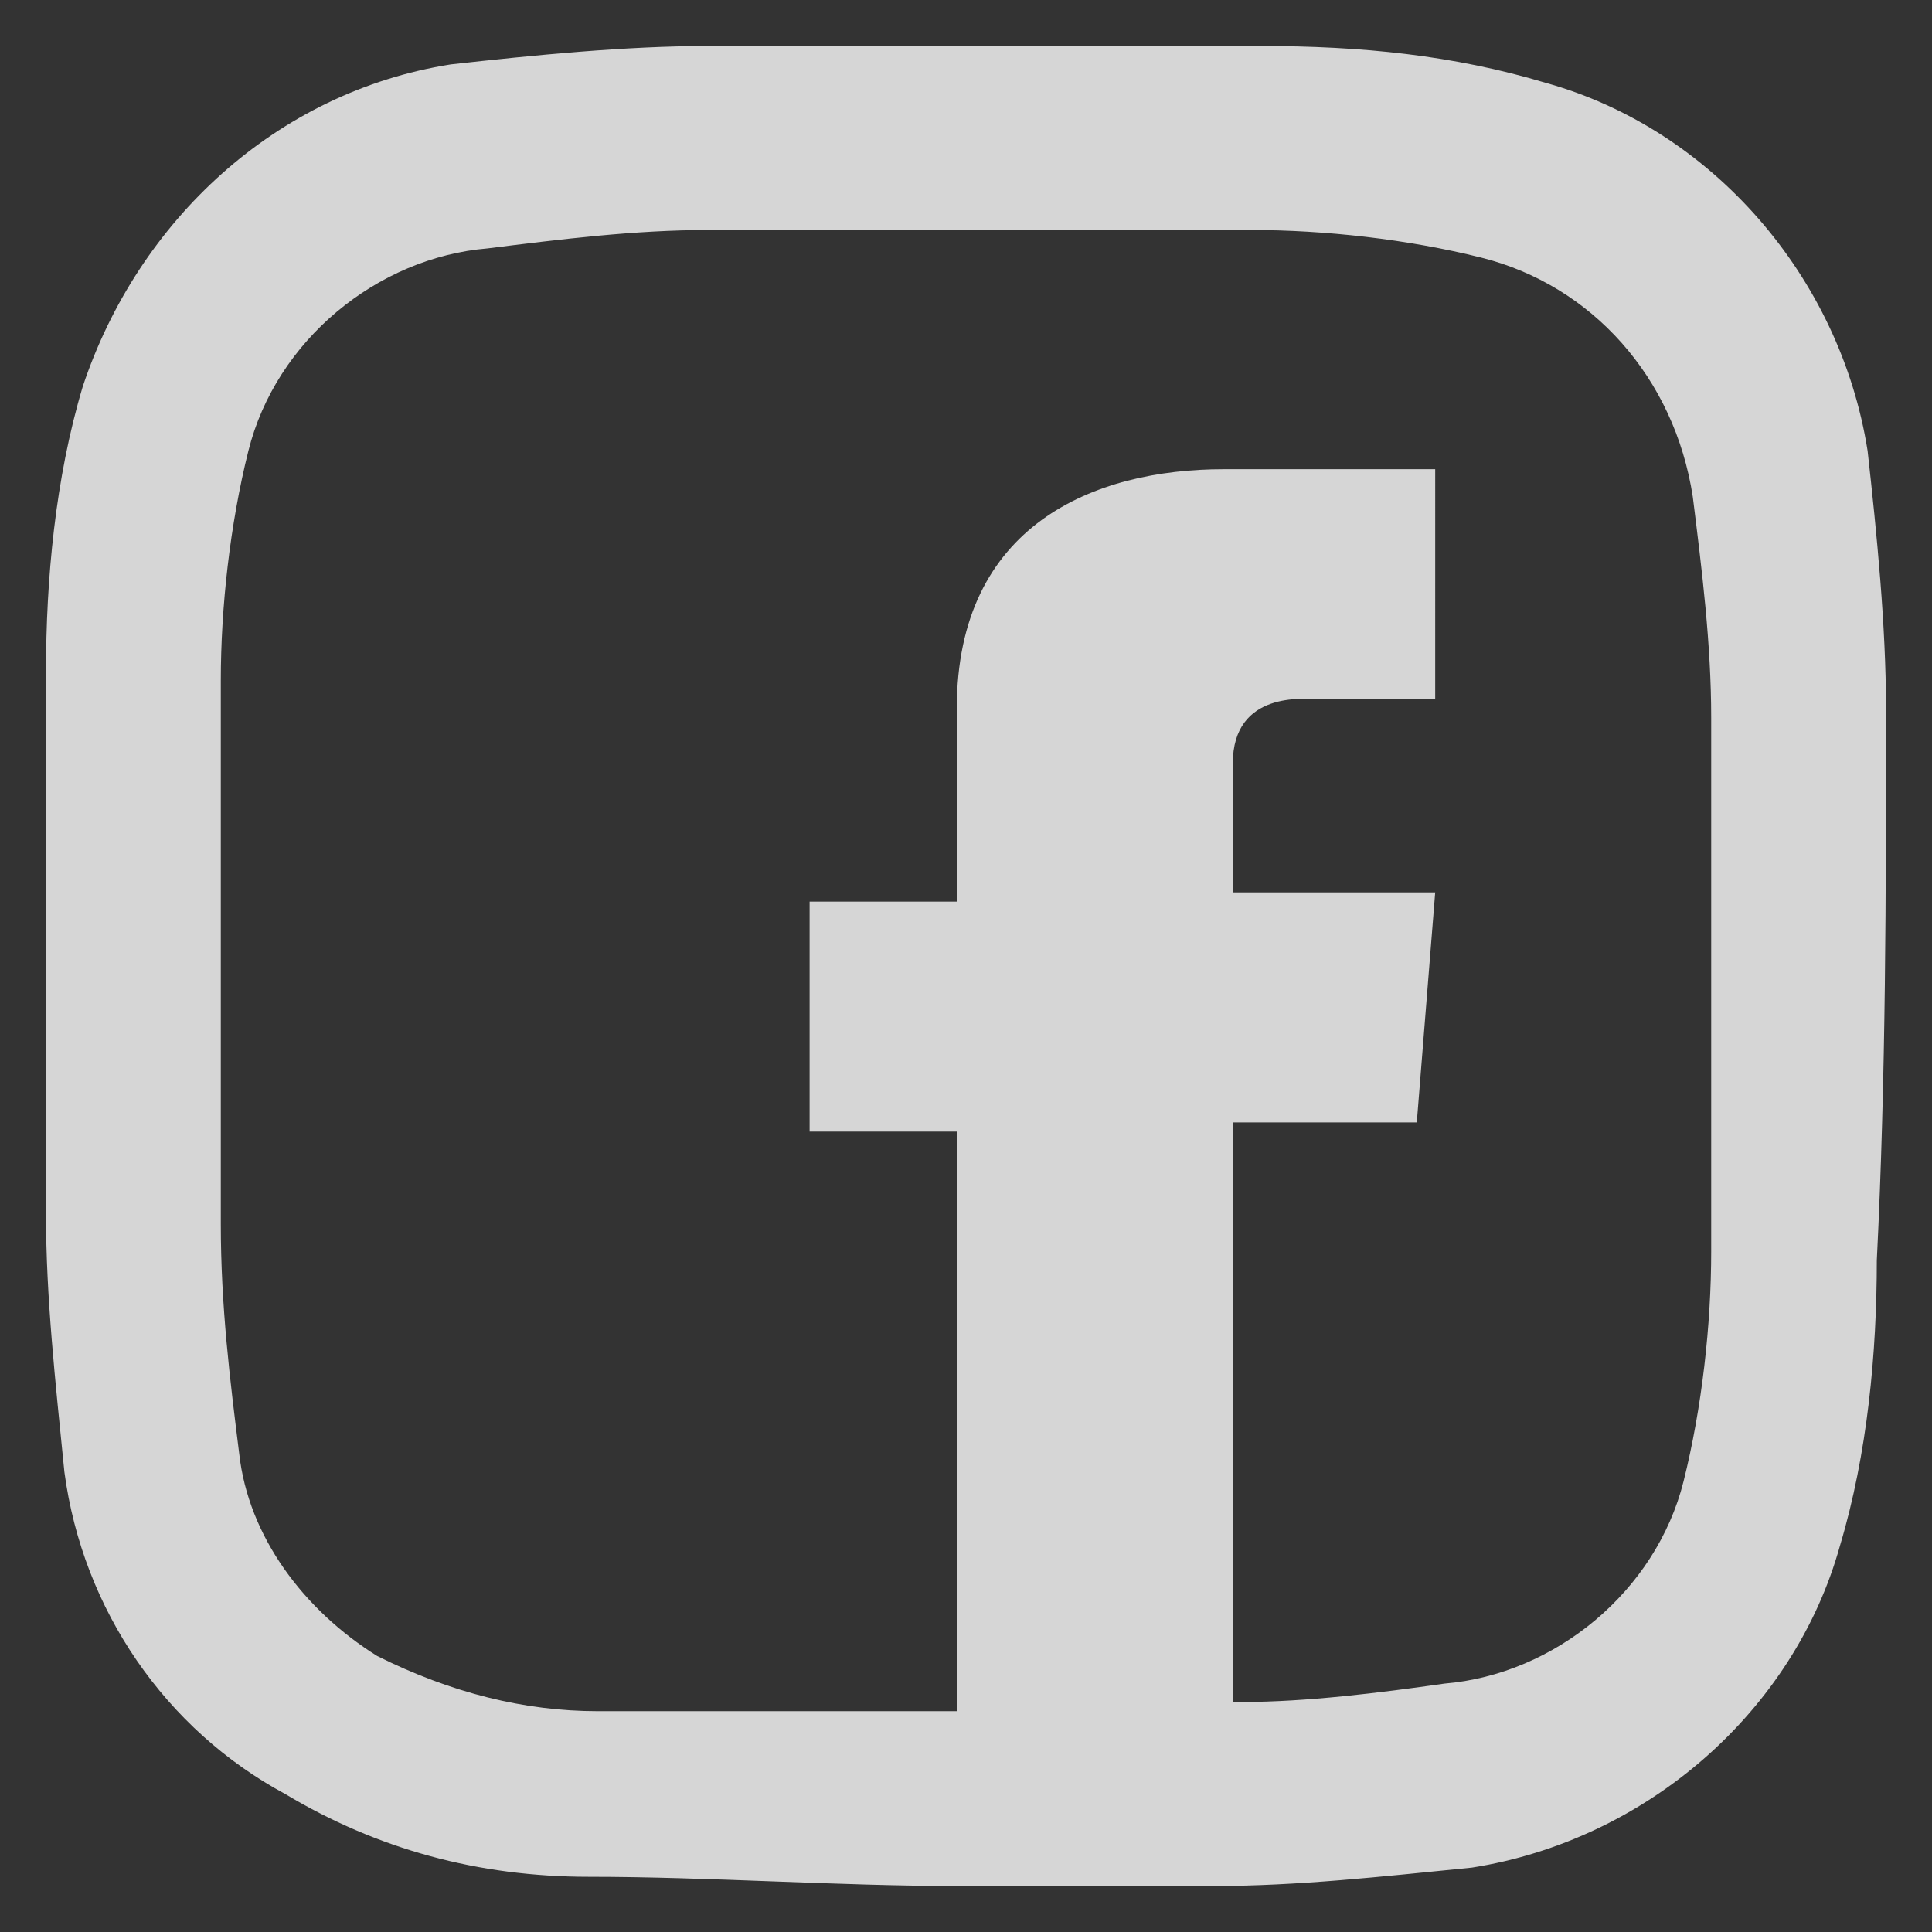
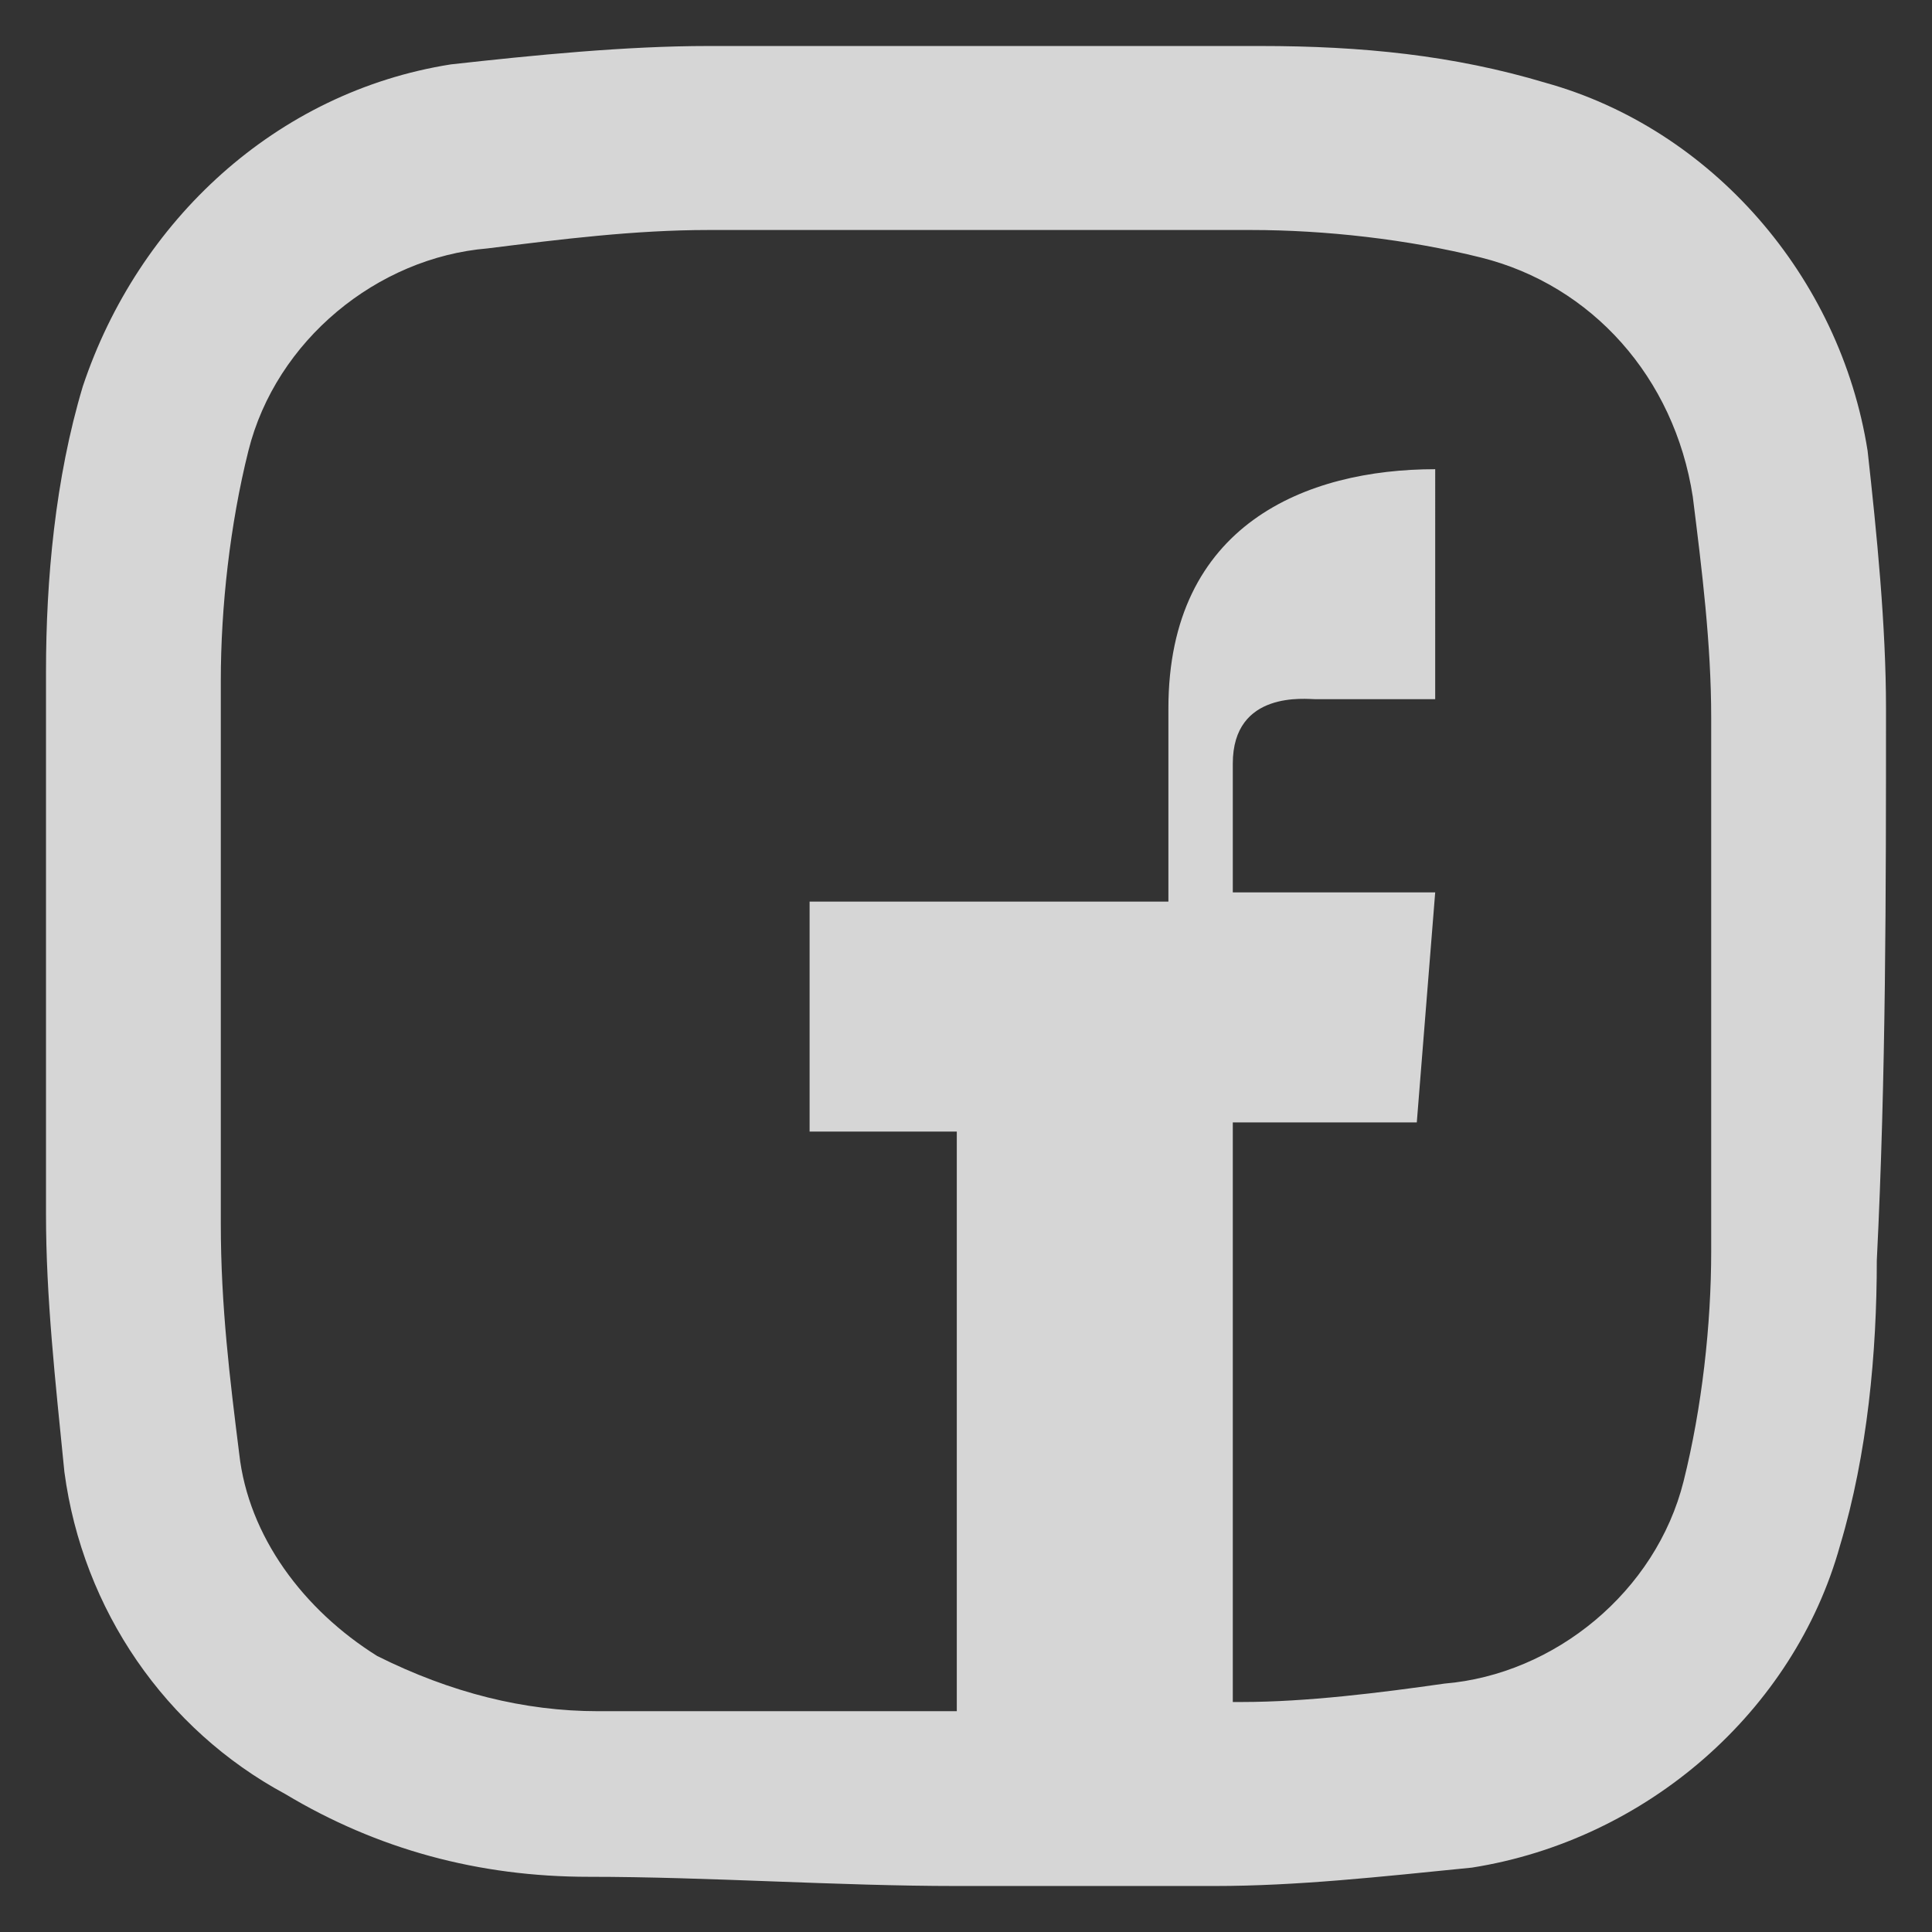
<svg xmlns="http://www.w3.org/2000/svg" version="1.1" id="Layer_1" x="0px" y="0px" viewBox="0 0 21 21" style="enable-background:new 0 0 21 21;" xml:space="preserve">
  <rect x="0" y="0" width="21" height="21" fill="#333333" stroke="none" />
  <style type="text/css">
	.st0{opacity:0.8;fill-rule:evenodd;clip-rule:evenodd;fill:#FFFFFF;enable-background:new    ;}
</style>
-   <path id="Path_697" class="st0" d="M20.5,7.7c0-0.9-0.1-1.9-0.2-2.8c-0.3-1.9-1.7-3.5-3.5-4c-1-0.3-2-0.4-3.1-0.4s-2.3,0-3.4,0  c-0.9,0-1.7,0-2.6,0S5.8,0.6,4.9,0.7C3,1,1.5,2.4,0.9,4.2c-0.3,1-0.4,2.1-0.4,3.1c0,2,0,4,0,5.9c0,0.9,0.1,1.8,0.2,2.8  c0.2,1.5,1.1,2.8,2.4,3.5c1,0.6,2.1,0.9,3.3,0.9c1.3,0,2.7,0.1,4,0.1l0,0c0.6,0,1.1,0,1.7,0c0.4,0,0.7,0,1.1,0  c0.9,0,1.8-0.1,2.8-0.2c1.9-0.3,3.5-1.7,4-3.5c0.3-1,0.4-2.1,0.4-3.1C20.5,11.7,20.5,9.7,20.5,7.7 M18.6,13.6c0,0.8-0.1,1.7-0.3,2.5  c-0.3,1.2-1.4,2.1-2.6,2.2c-0.7,0.1-1.5,0.2-2.2,0.2h-0.1v-6.3h2l0.2-2.5h-2.2c0,0,0-1.1,0-1.4c0-0.8,0.8-0.7,0.9-0.7  c0.4,0,1.1,0,1.3,0V5.1h-2.3c-1.4,0-2.9,0.6-2.9,2.6c0,0.7,0,1.3,0,2.1H8.8v2.5h1.6v6.3H8.7c-0.7,0-1.5,0-2.2,0  c-0.8,0-1.6-0.2-2.4-0.6c-0.8-0.5-1.4-1.3-1.5-2.2c-0.1-0.8-0.2-1.6-0.2-2.5c0-2,0-4.1,0-5.9c0-0.8,0.1-1.7,0.3-2.5  C3,3.7,4.1,2.8,5.3,2.7c0.8-0.1,1.6-0.2,2.4-0.2s1.6,0,2.5,0c1,0,2,0,3.4,0c0.8,0,1.7,0.1,2.5,0.3c1.2,0.3,2.1,1.3,2.3,2.6  c0.1,0.8,0.2,1.6,0.2,2.4C18.6,9.8,18.6,11.9,18.6,13.6" />
+   <path id="Path_697" class="st0" d="M20.5,7.7c0-0.9-0.1-1.9-0.2-2.8c-0.3-1.9-1.7-3.5-3.5-4c-1-0.3-2-0.4-3.1-0.4s-2.3,0-3.4,0  c-0.9,0-1.7,0-2.6,0S5.8,0.6,4.9,0.7C3,1,1.5,2.4,0.9,4.2c-0.3,1-0.4,2.1-0.4,3.1c0,2,0,4,0,5.9c0,0.9,0.1,1.8,0.2,2.8  c0.2,1.5,1.1,2.8,2.4,3.5c1,0.6,2.1,0.9,3.3,0.9c1.3,0,2.7,0.1,4,0.1l0,0c0.6,0,1.1,0,1.7,0c0.4,0,0.7,0,1.1,0  c0.9,0,1.8-0.1,2.8-0.2c1.9-0.3,3.5-1.7,4-3.5c0.3-1,0.4-2.1,0.4-3.1C20.5,11.7,20.5,9.7,20.5,7.7 M18.6,13.6c0,0.8-0.1,1.7-0.3,2.5  c-0.3,1.2-1.4,2.1-2.6,2.2c-0.7,0.1-1.5,0.2-2.2,0.2h-0.1v-6.3h2l0.2-2.5h-2.2c0,0,0-1.1,0-1.4c0-0.8,0.8-0.7,0.9-0.7  c0.4,0,1.1,0,1.3,0V5.1c-1.4,0-2.9,0.6-2.9,2.6c0,0.7,0,1.3,0,2.1H8.8v2.5h1.6v6.3H8.7c-0.7,0-1.5,0-2.2,0  c-0.8,0-1.6-0.2-2.4-0.6c-0.8-0.5-1.4-1.3-1.5-2.2c-0.1-0.8-0.2-1.6-0.2-2.5c0-2,0-4.1,0-5.9c0-0.8,0.1-1.7,0.3-2.5  C3,3.7,4.1,2.8,5.3,2.7c0.8-0.1,1.6-0.2,2.4-0.2s1.6,0,2.5,0c1,0,2,0,3.4,0c0.8,0,1.7,0.1,2.5,0.3c1.2,0.3,2.1,1.3,2.3,2.6  c0.1,0.8,0.2,1.6,0.2,2.4C18.6,9.8,18.6,11.9,18.6,13.6" />
</svg>